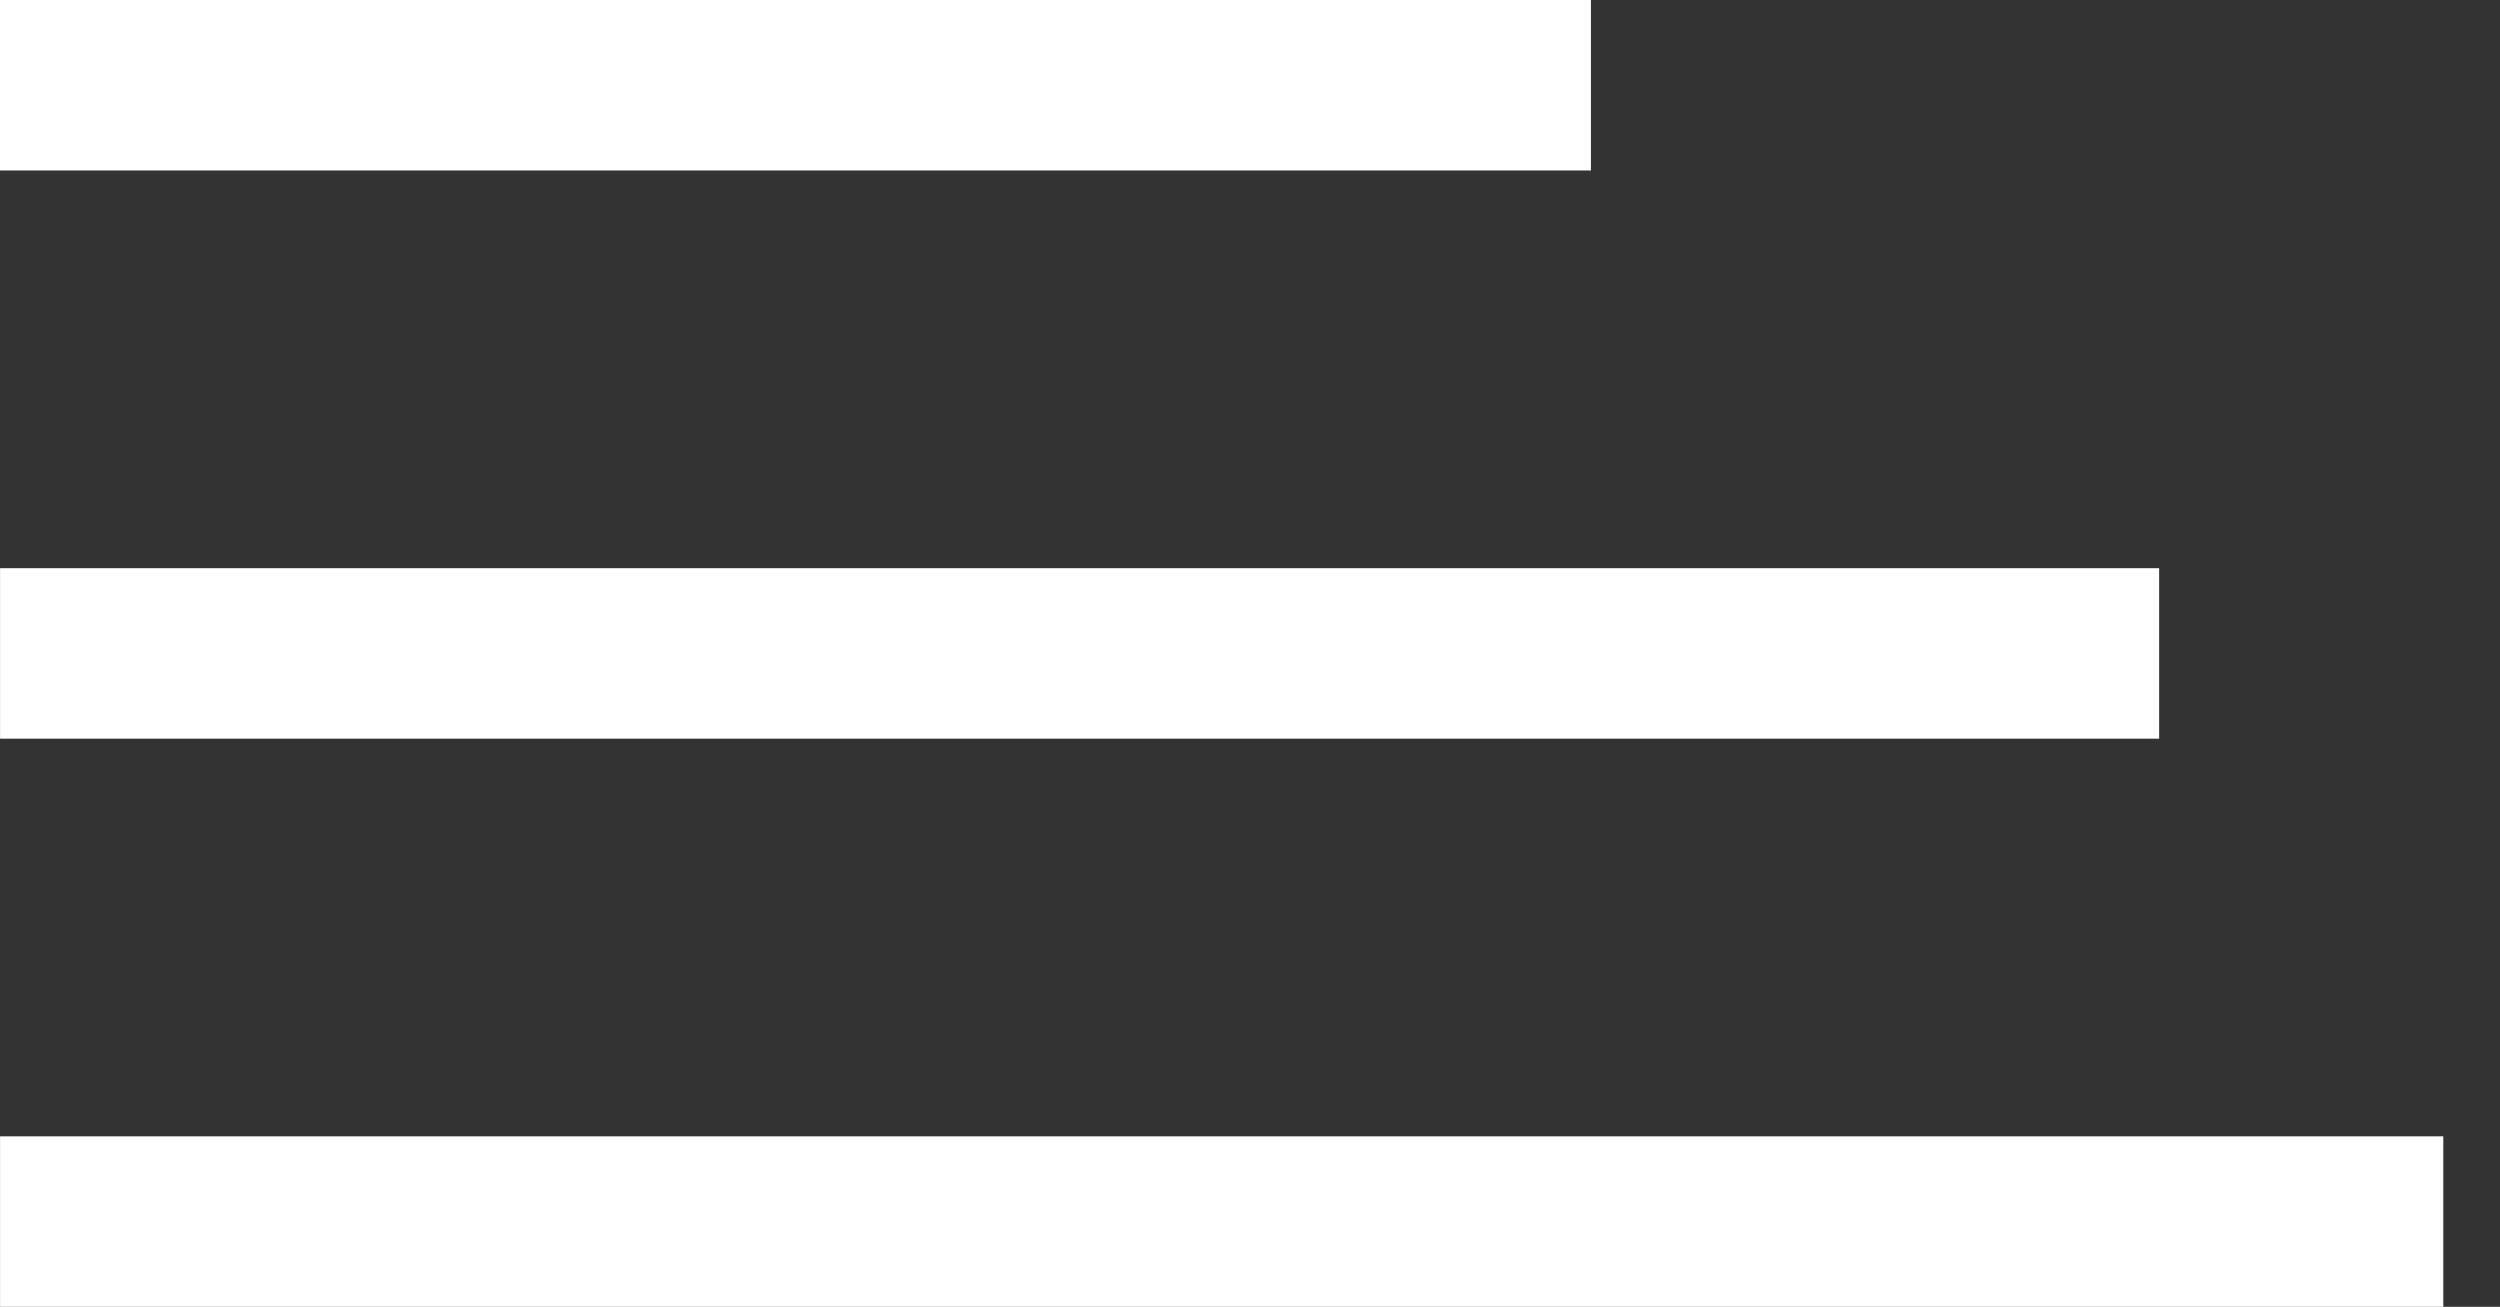
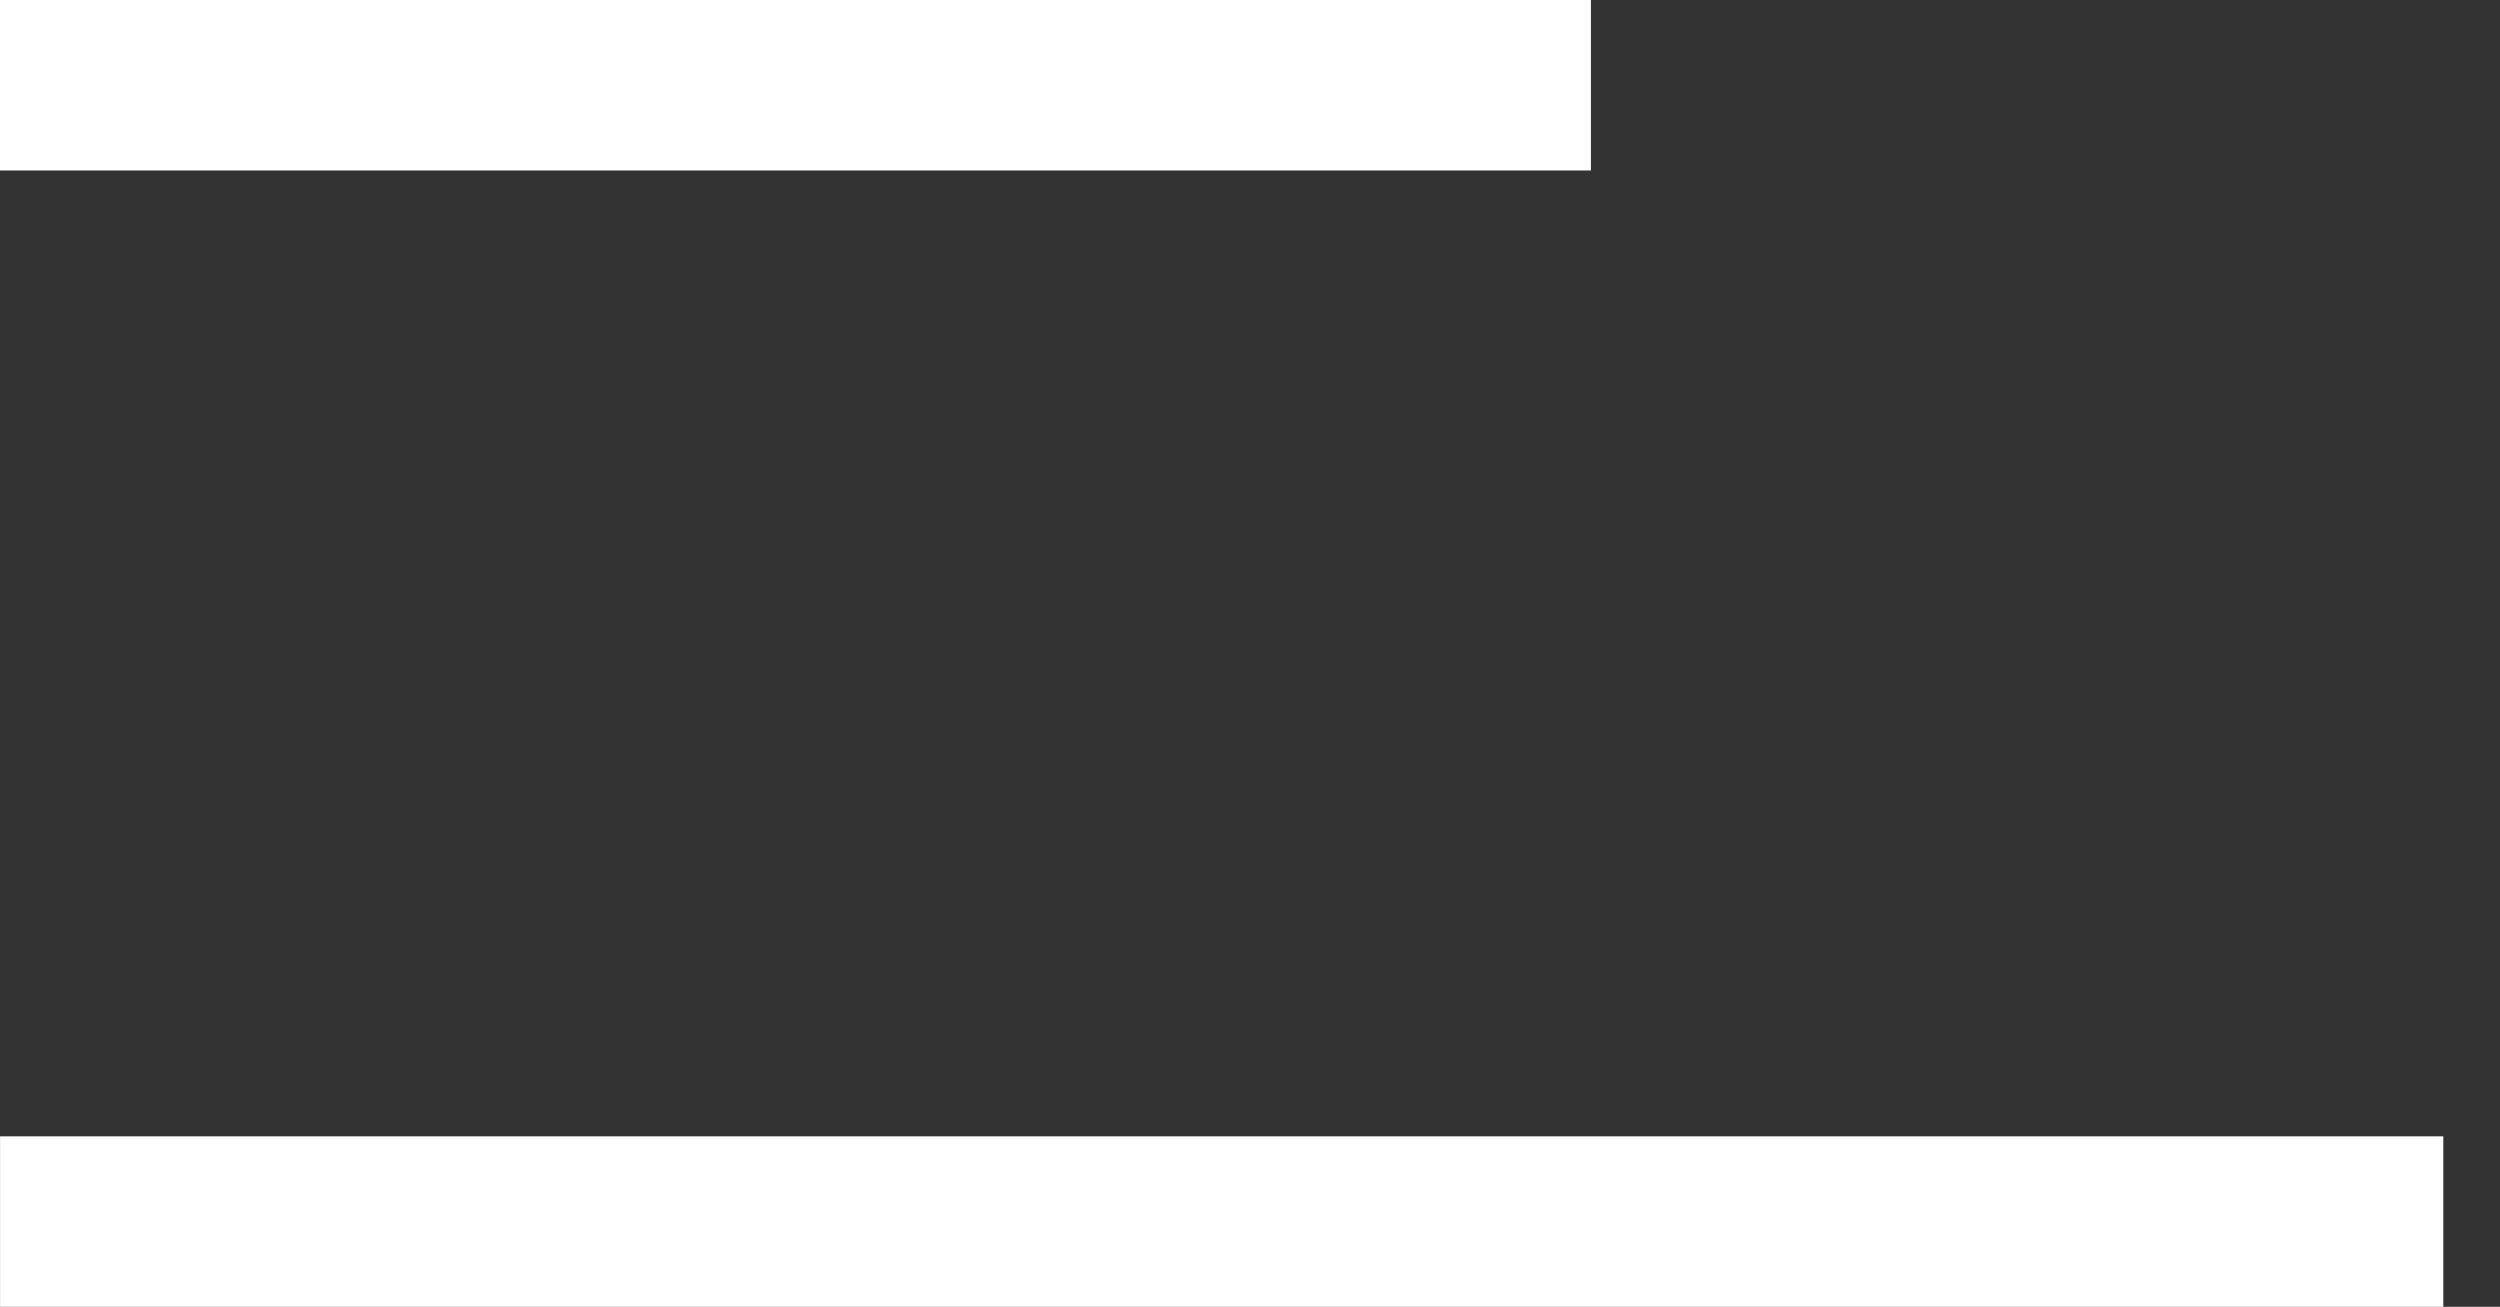
<svg xmlns="http://www.w3.org/2000/svg" width="44" height="23" viewBox="0 0 44 23" fill="none">
  <rect x="0" y="0" width="44" height="23" fill="#333333" stroke="none" />
  <line y1="1.5" x2="28" y2="1.5" stroke="white" stroke-width="3" stroke-linejoin="round" />
-   <line x1="0.001" y1="11.5" x2="38.001" y2="11.5" stroke="white" stroke-width="3" stroke-linejoin="round" />
  <line x1="0.001" y1="21.5" x2="43.002" y2="21.5" stroke="white" stroke-width="3" stroke-linejoin="round" />
</svg>